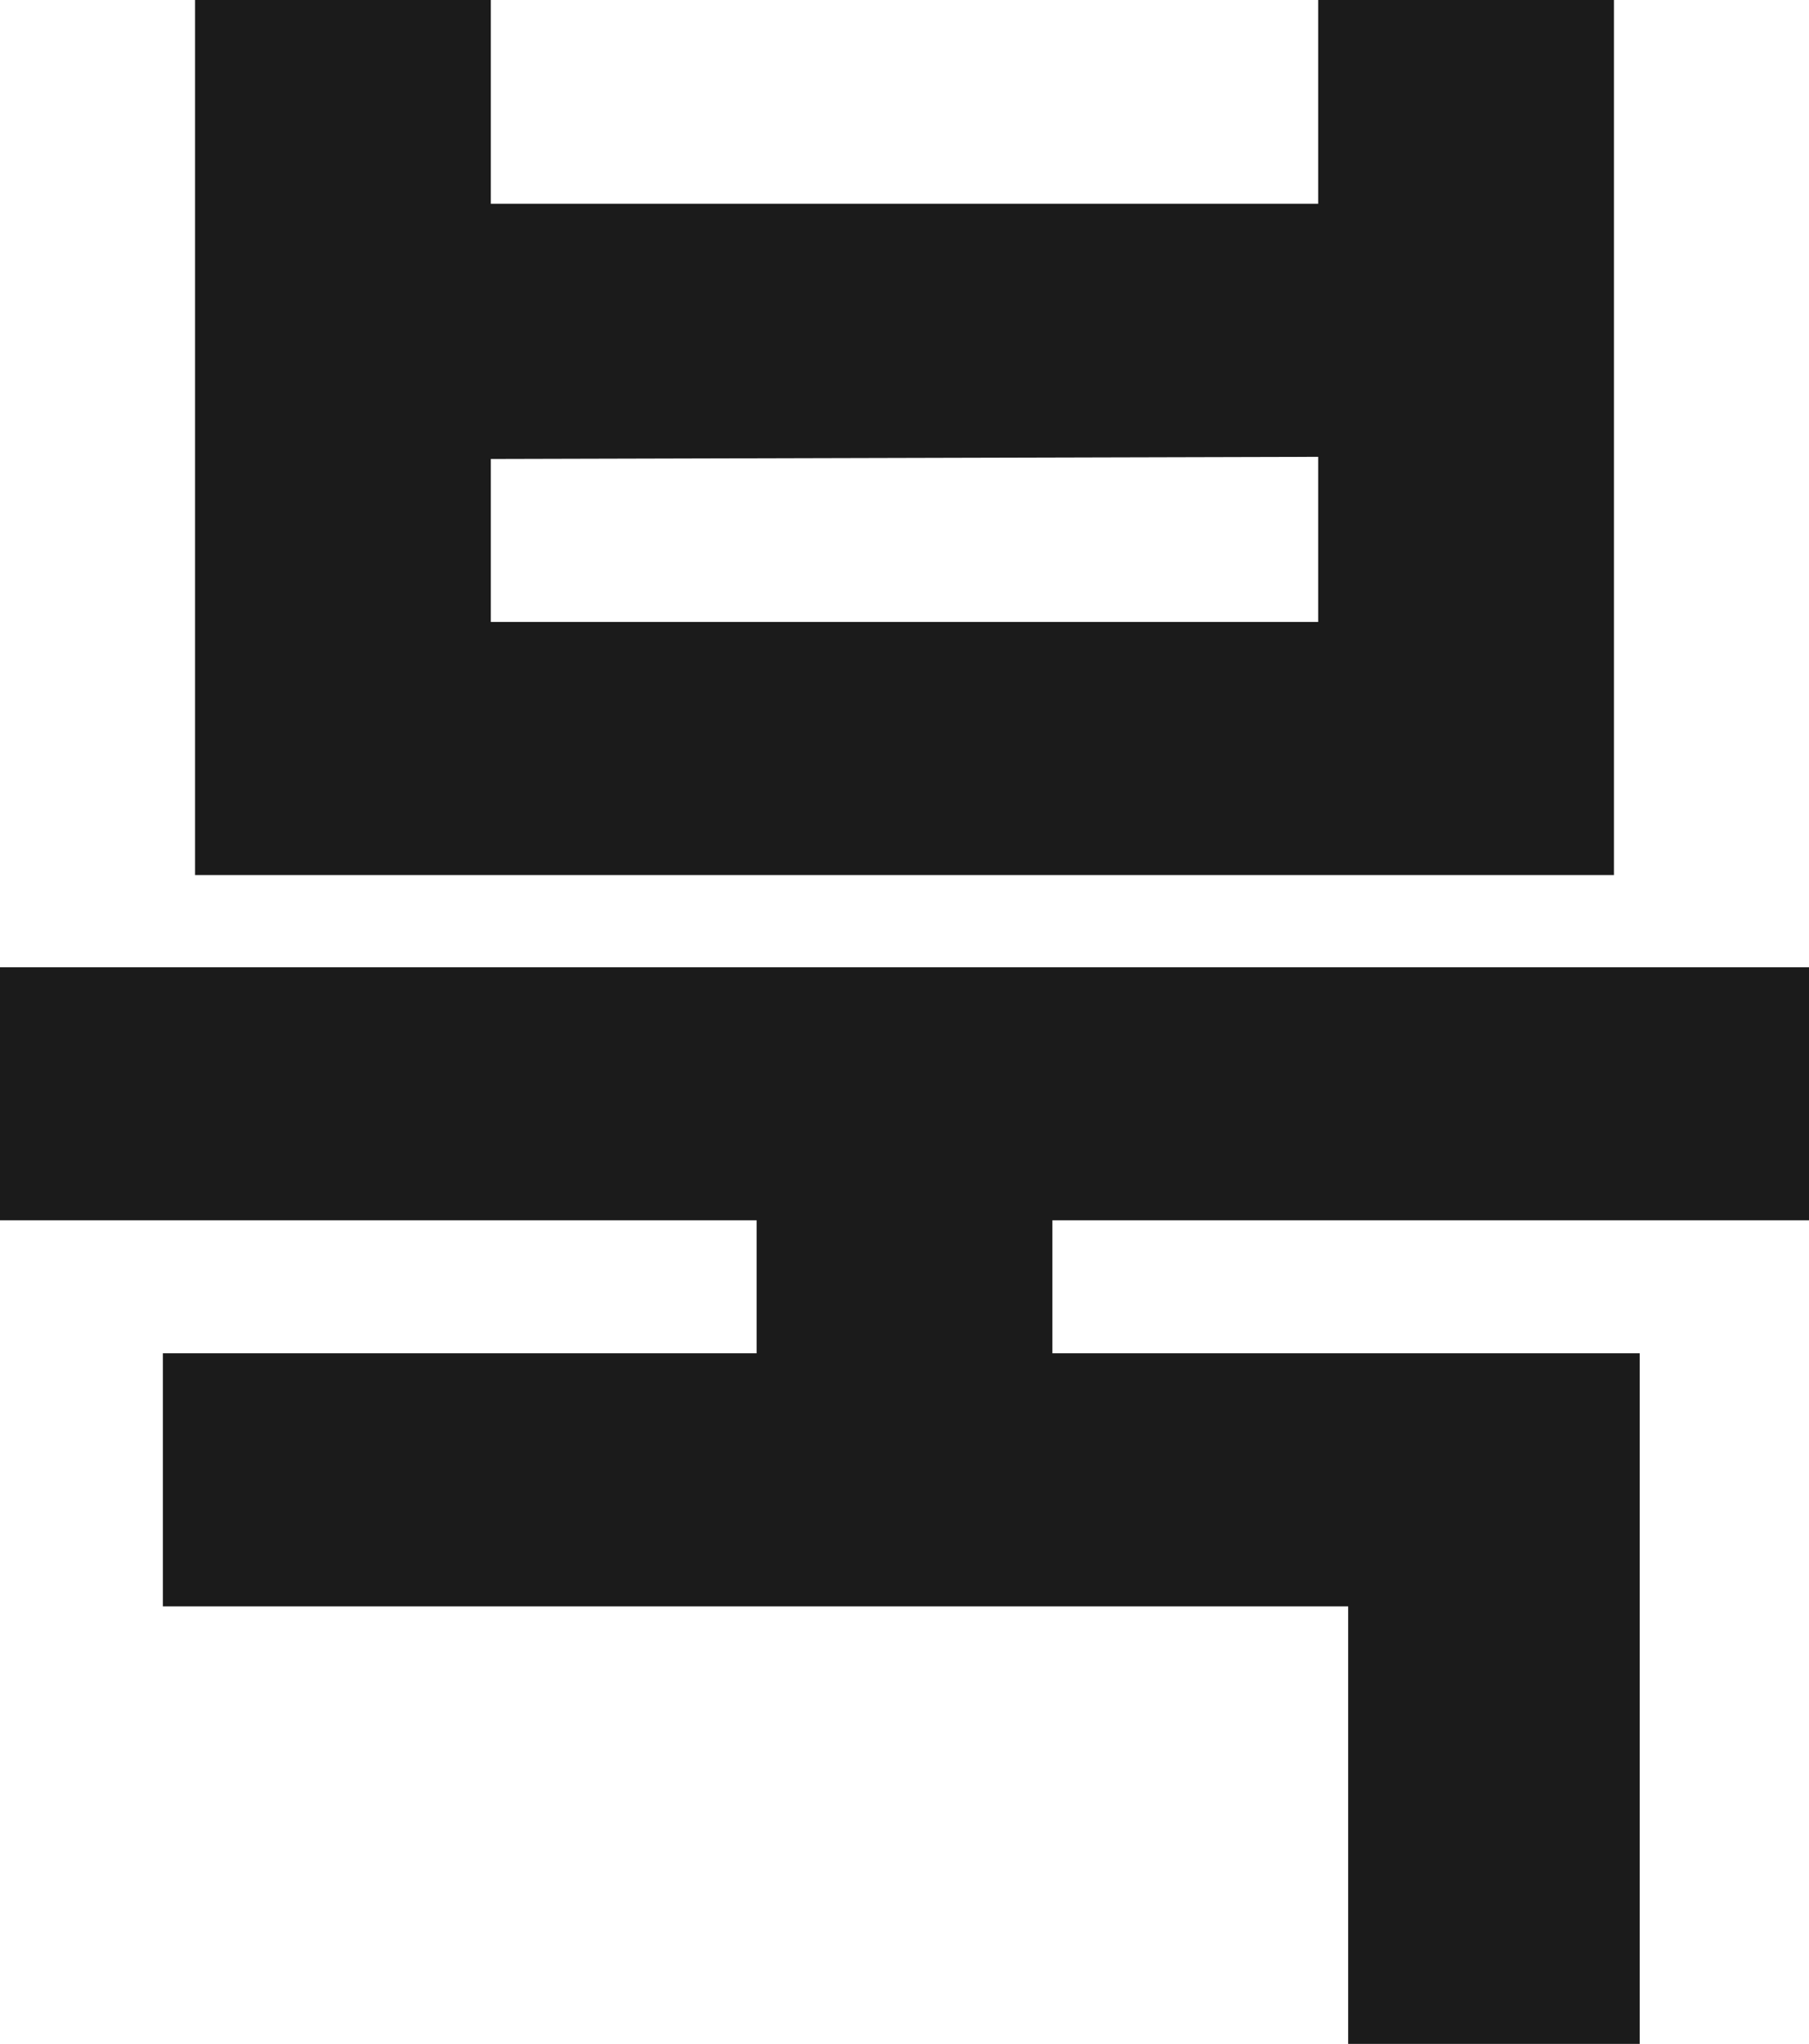
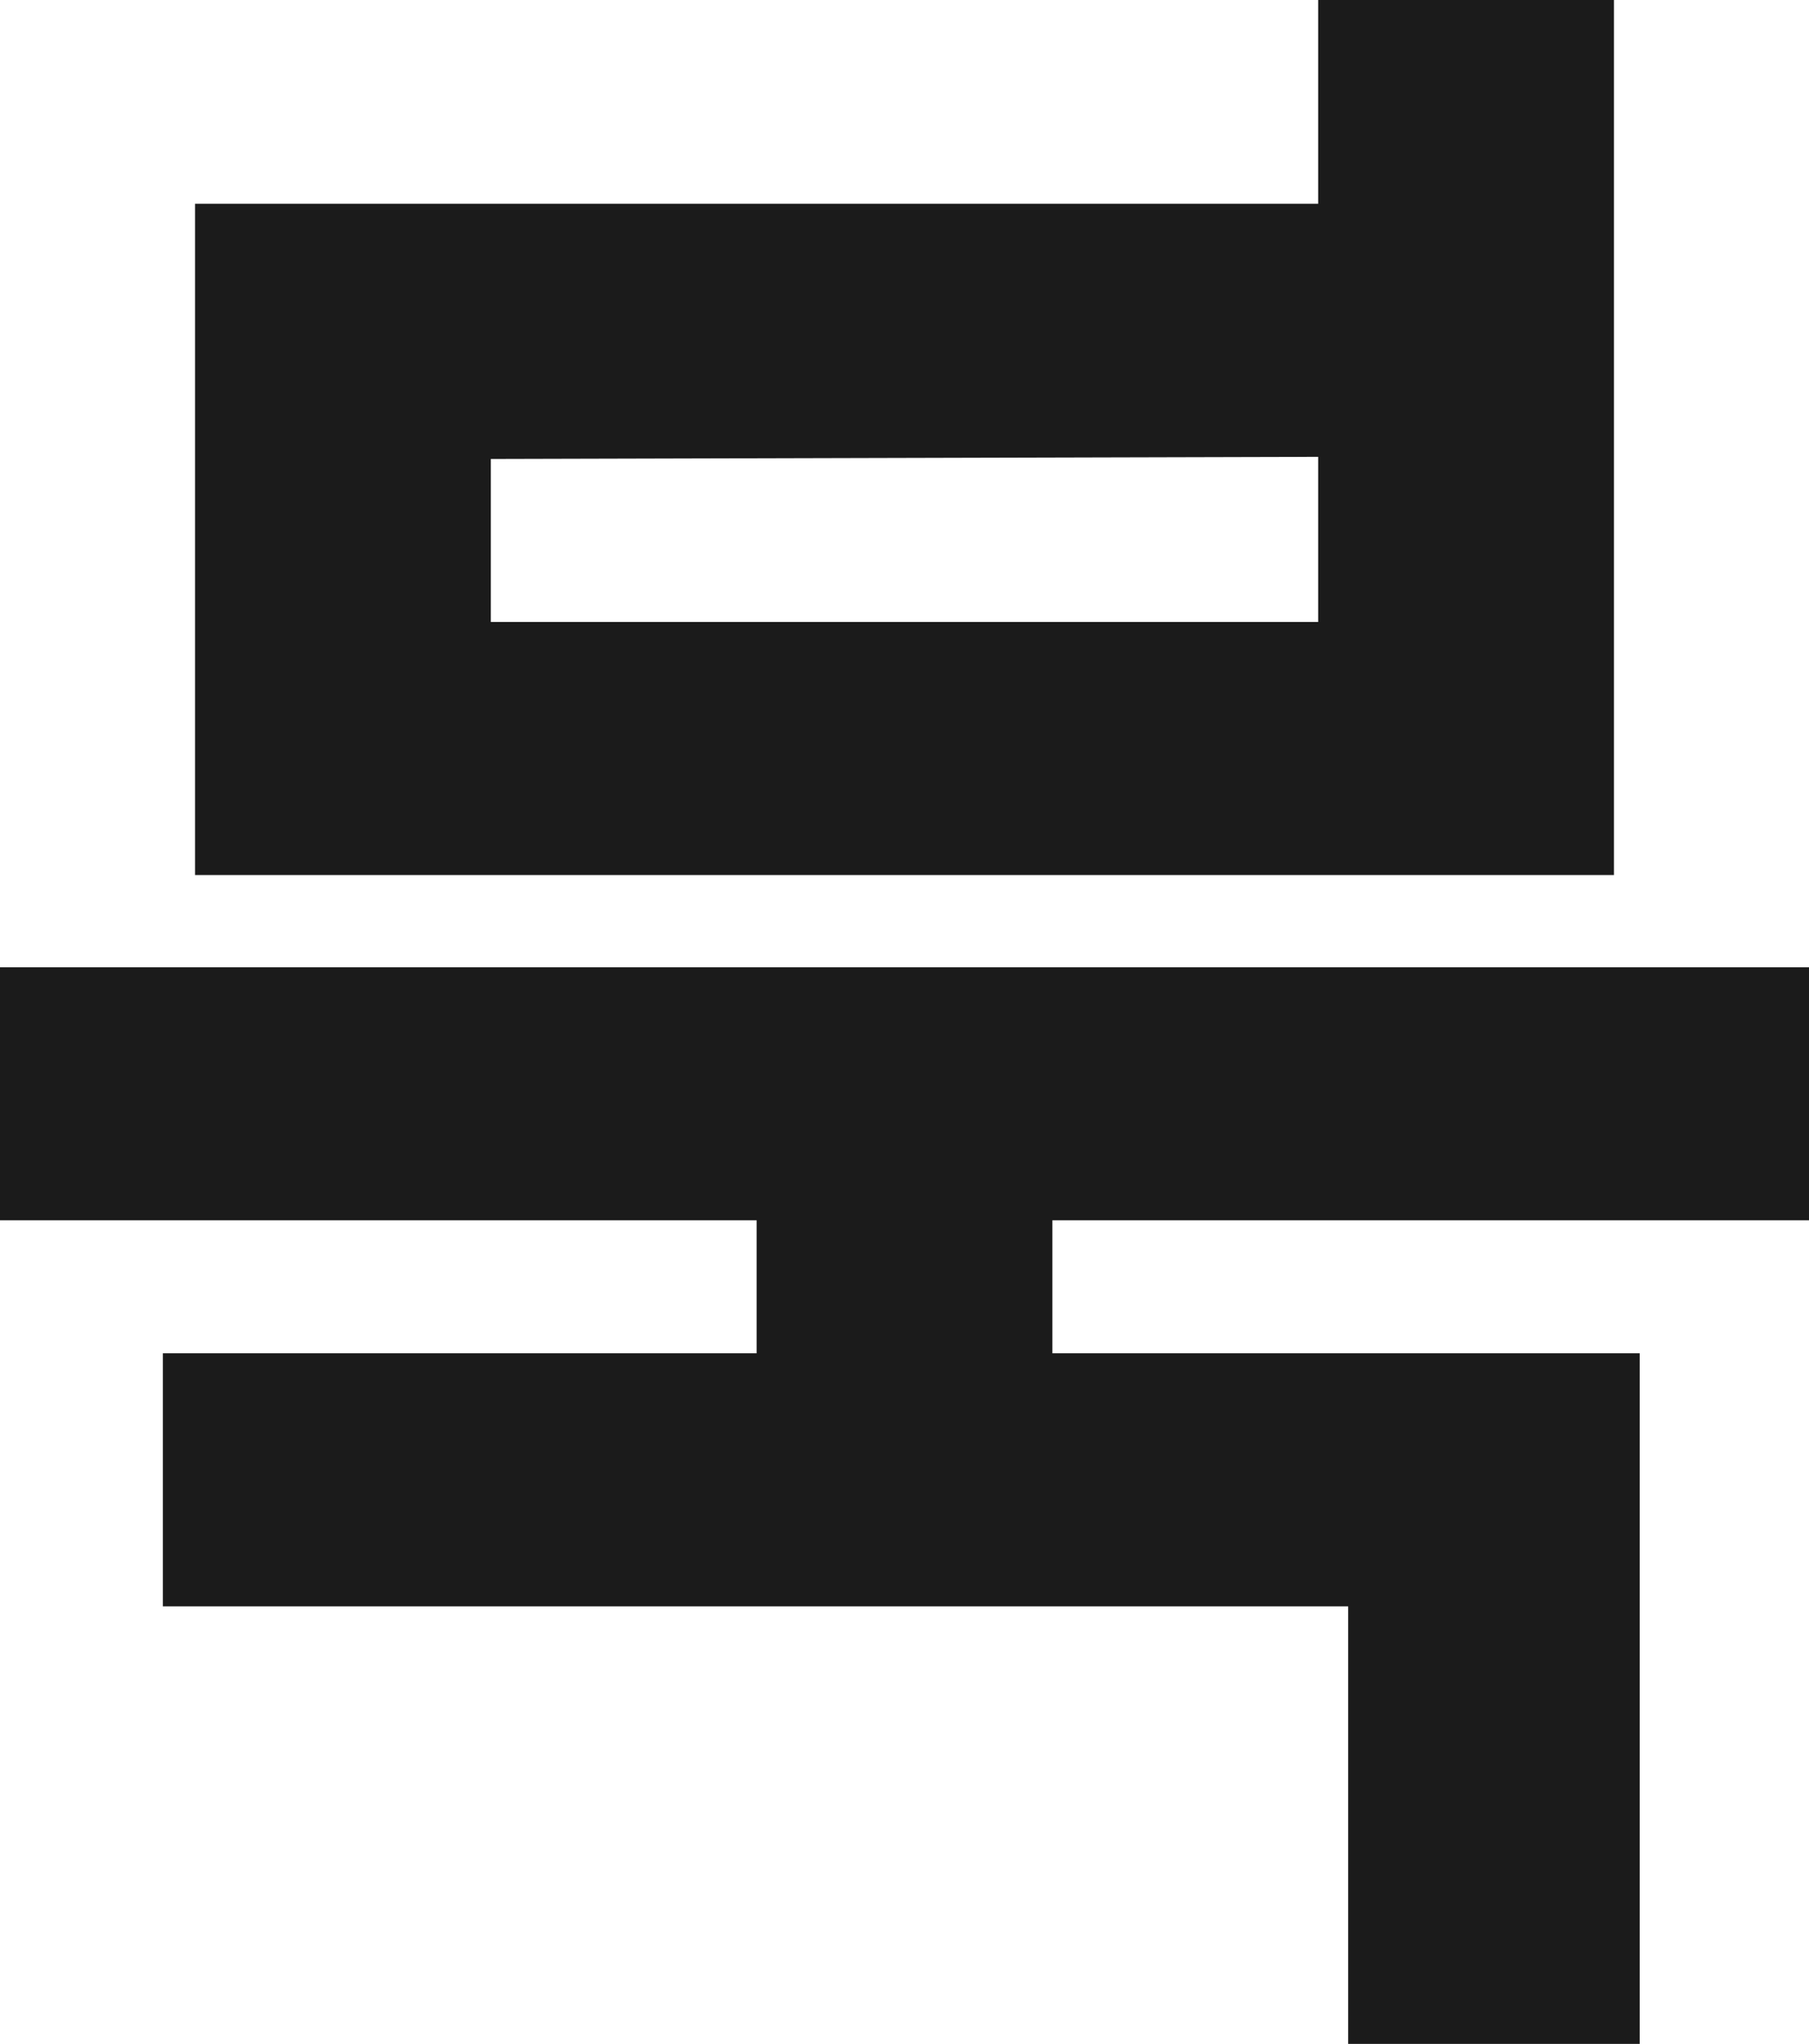
<svg xmlns="http://www.w3.org/2000/svg" fill="none" height="100%" overflow="visible" preserveAspectRatio="none" style="display: block;" viewBox="0 0 27.008 30.496" width="100%">
-   <path d="M24.096 0V13.056H2.912V0H7.328V3.04H19.68V0H24.096ZM19.68 6.816L7.328 6.848V9.28H19.68V6.816ZM24.48 20.192V30.496H20.128V23.968H2.432V20.192H11.296V18.208H0V14.432H27.008V18.208H15.712V20.192H24.48Z" fill="#1B1B1B" id="Vector" />
+   <path d="M24.096 0V13.056H2.912V0V3.04H19.68V0H24.096ZM19.68 6.816L7.328 6.848V9.28H19.68V6.816ZM24.48 20.192V30.496H20.128V23.968H2.432V20.192H11.296V18.208H0V14.432H27.008V18.208H15.712V20.192H24.48Z" fill="#1B1B1B" id="Vector" />
</svg>